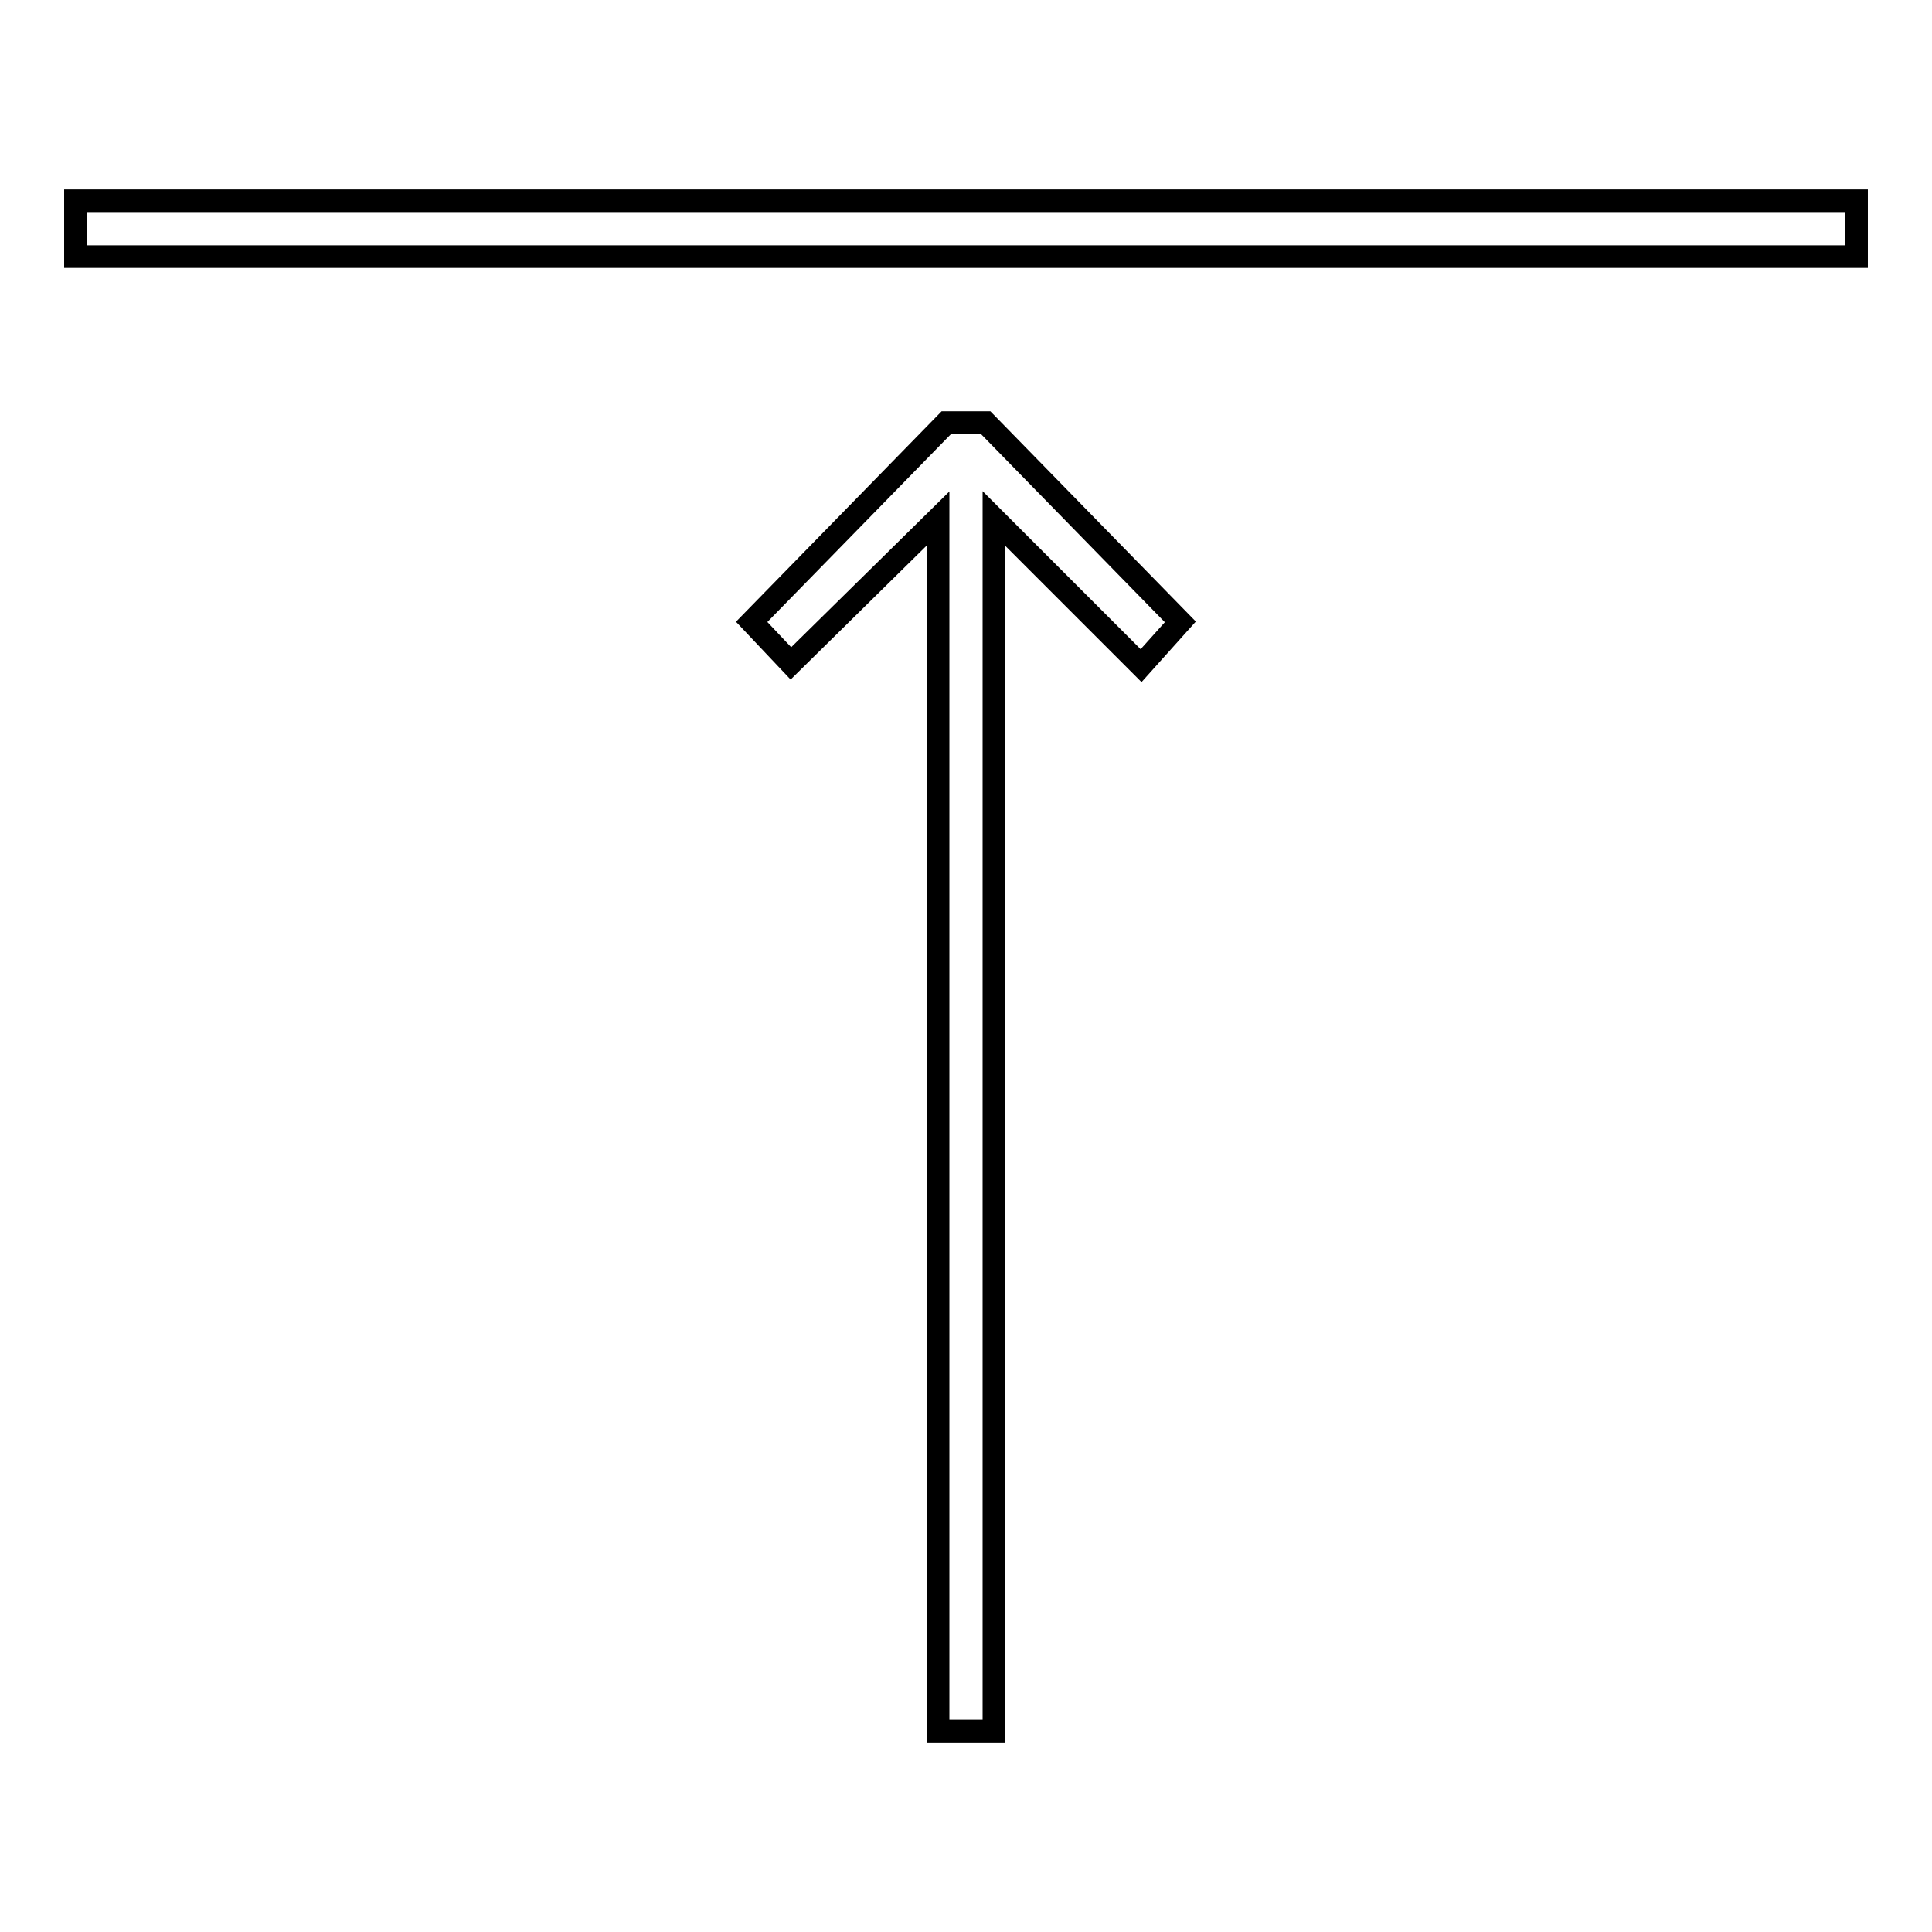
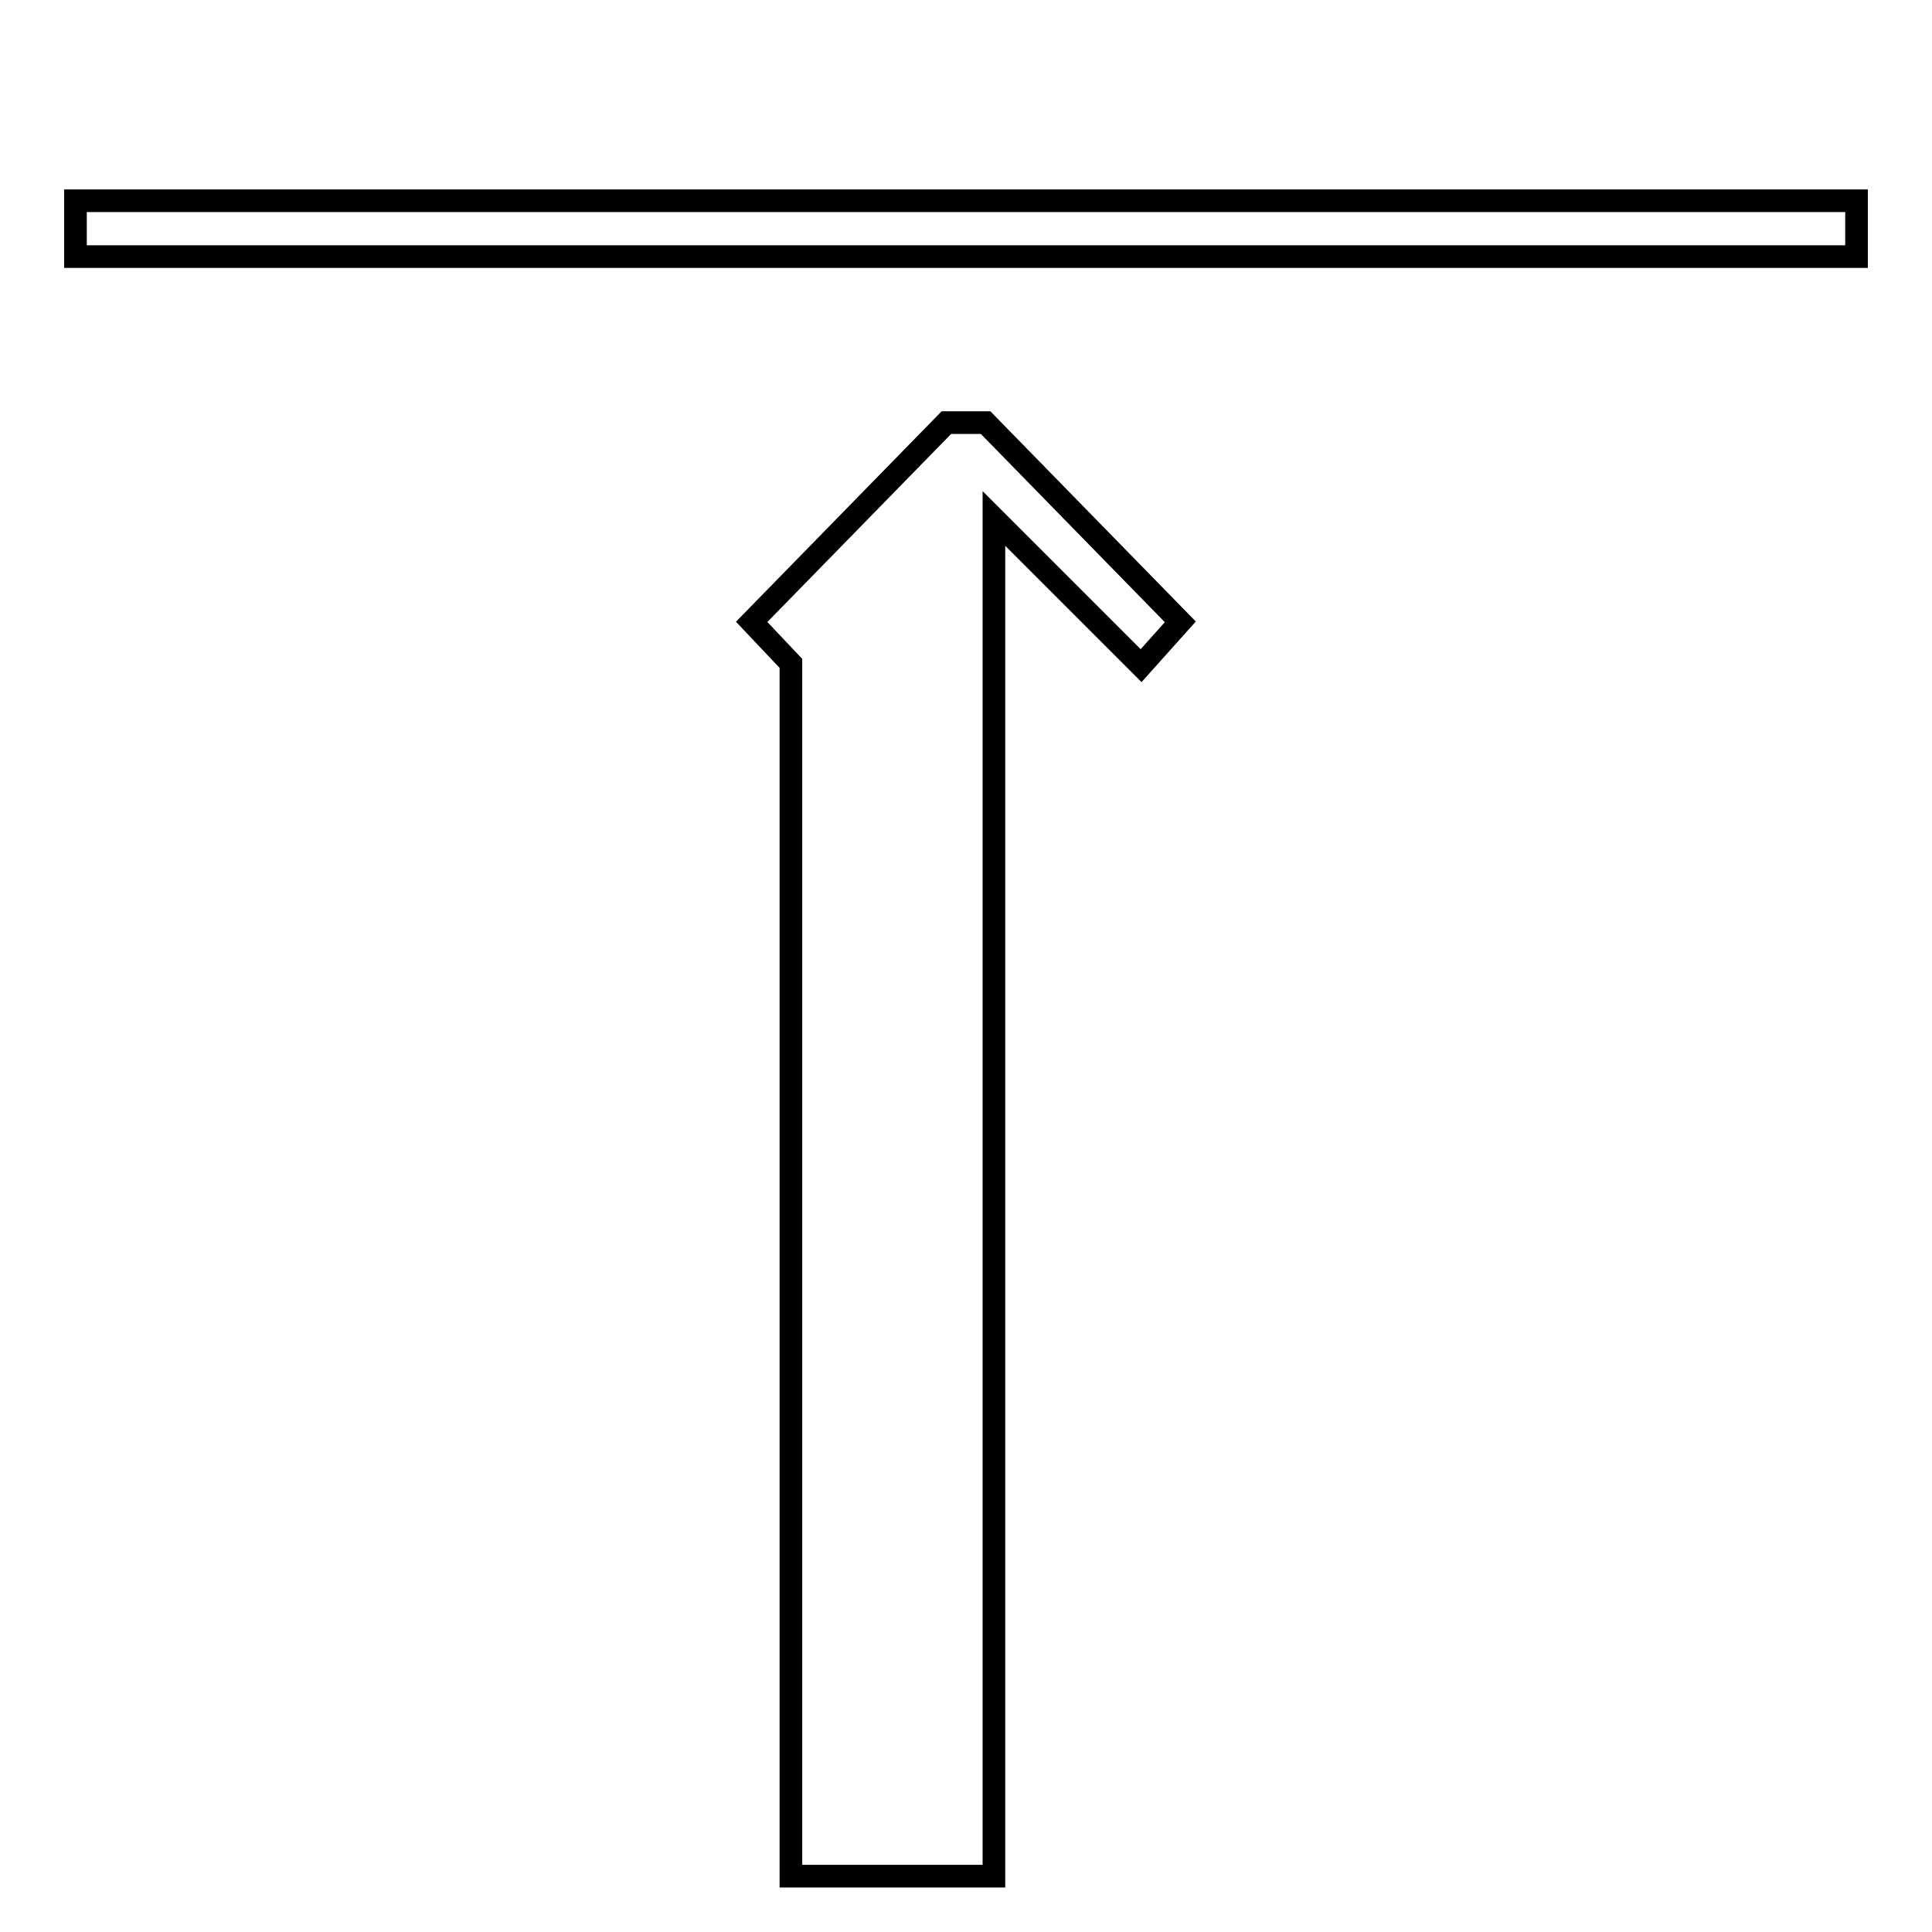
<svg xmlns="http://www.w3.org/2000/svg" version="1.1" x="0px" y="0px" viewBox="0 0 256 256" enable-background="new 0 0 256 256" xml:space="preserve">
  <g>
-     <path stroke-width="3" fill-opacity="0" stroke="#000000" d="M131.7,229.4V68.7l19.5,19.5l5.2-5.8l-25.8-26.4h-5.2L99.6,82.4l5.2,5.5l19.5-19.2v160.7H131.7z M10,26.6 h236V34H10V26.6z" />
+     <path stroke-width="3" fill-opacity="0" stroke="#000000" d="M131.7,229.4V68.7l19.5,19.5l5.2-5.8l-25.8-26.4h-5.2L99.6,82.4l5.2,5.5v160.7H131.7z M10,26.6 h236V34H10V26.6z" />
  </g>
</svg>